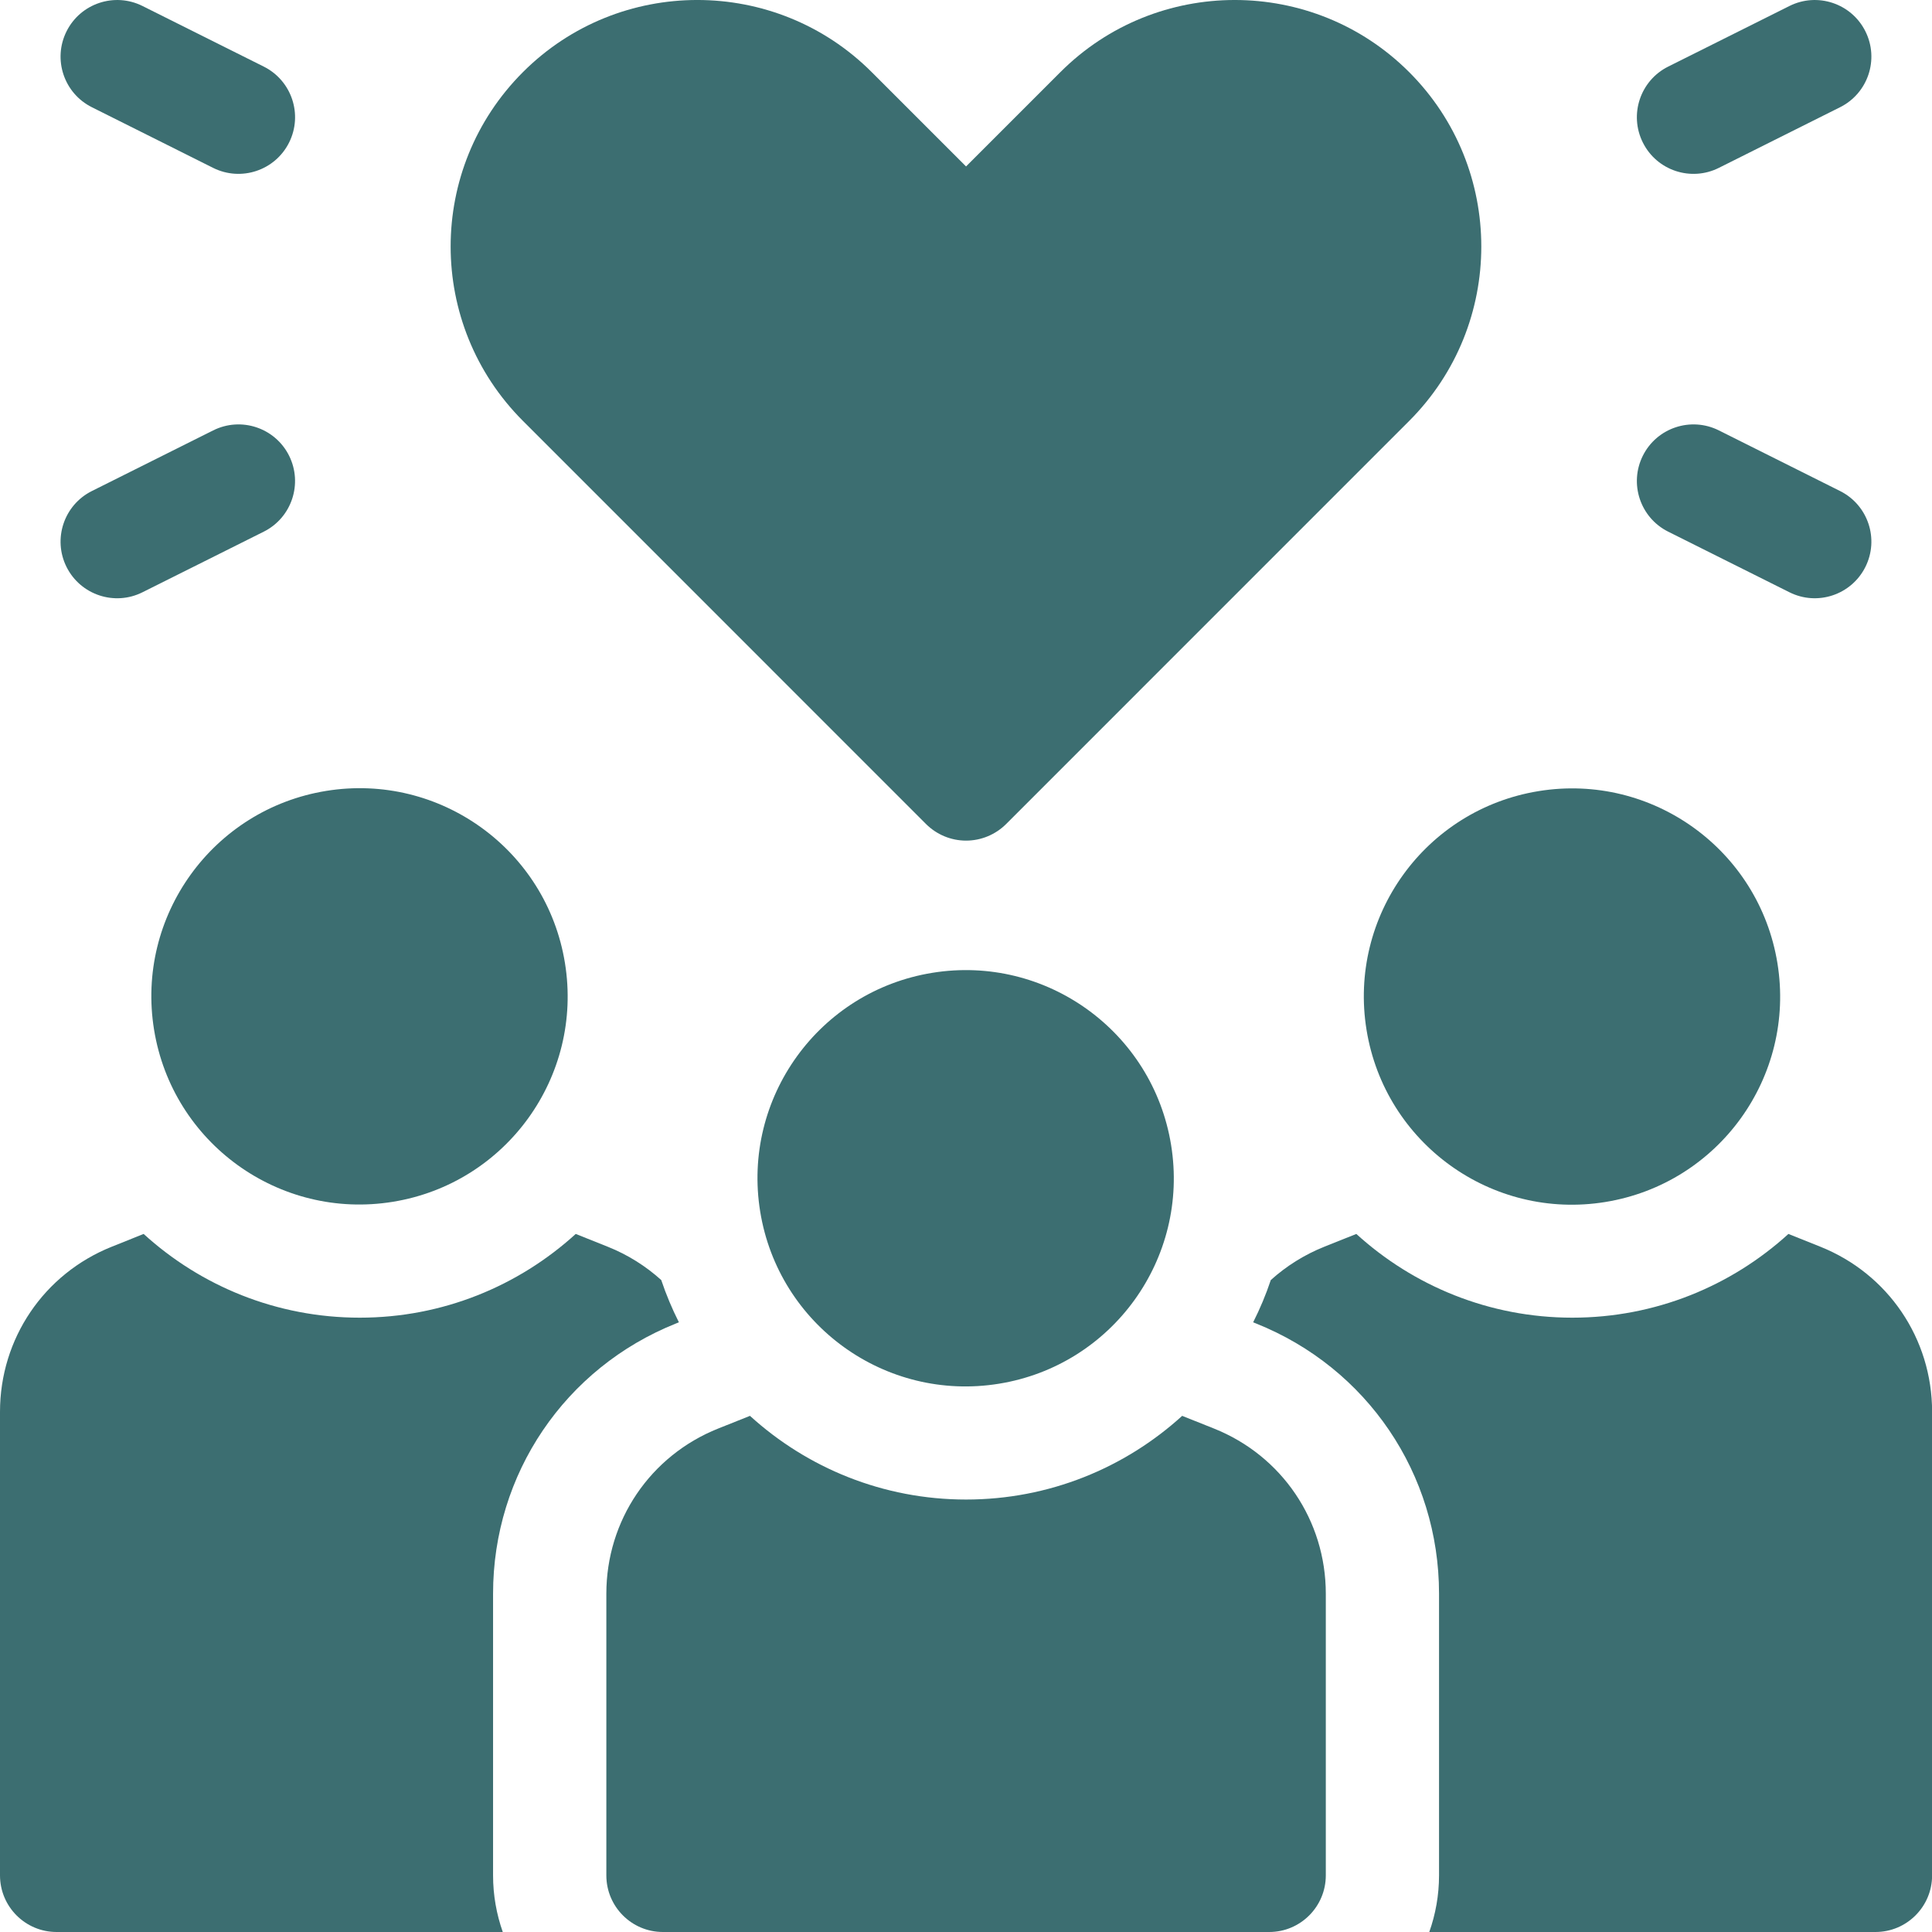
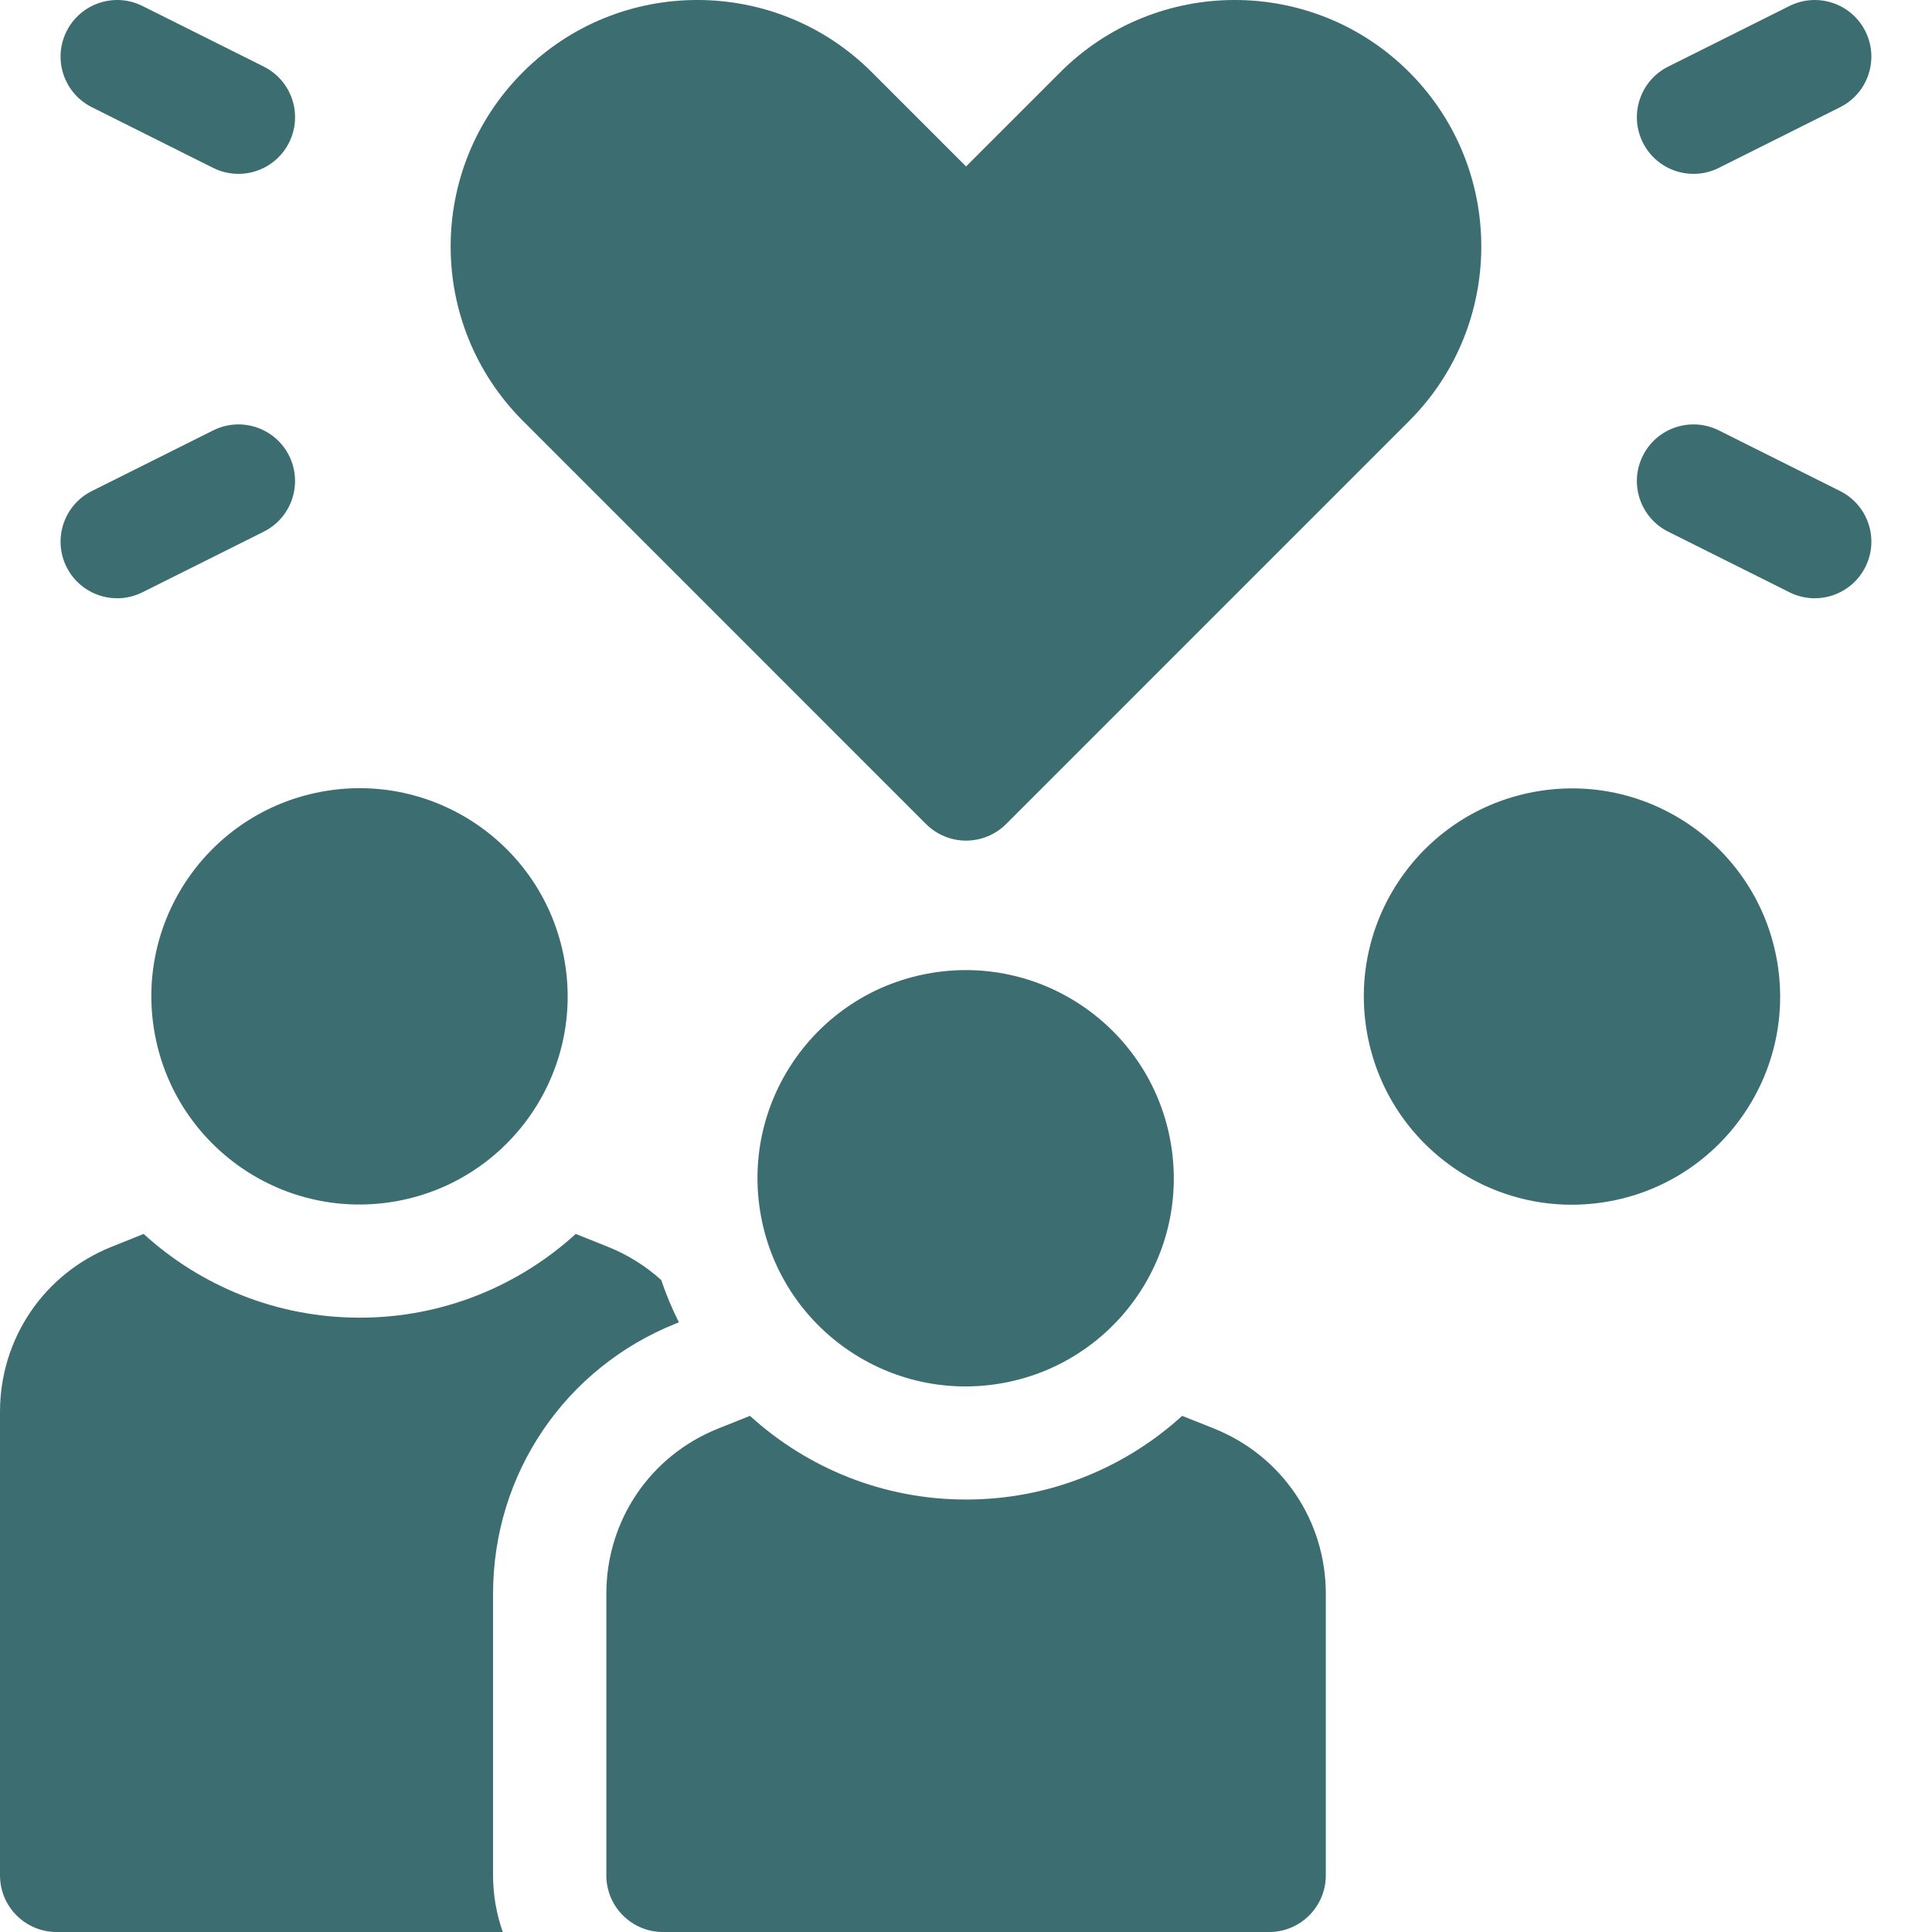
<svg xmlns="http://www.w3.org/2000/svg" width="38" height="38" viewBox="0 0 38 38" fill="none">
  <g clip-path="url(#clip0_7171_16141)">
    <path d="M5.686 8.963C5.411 8.413 4.742 8.19 4.192 8.466L1.807 9.658C1.257 9.933 1.034 10.602 1.309 11.152C1.585 11.703 2.255 11.924 2.803 11.649L5.188 10.457C5.738 10.182 5.96 9.513 5.686 8.963Z" fill="#3C6E71" />
    <path d="M1.807 2.109L4.192 3.302C4.741 3.576 5.41 3.355 5.686 2.804C5.961 2.254 5.738 1.585 5.188 1.31L2.803 0.118C2.253 -0.157 1.584 0.066 1.309 0.616C1.034 1.166 1.257 1.834 1.807 2.109Z" fill="#3C6E71" />
    <path d="M32.811 10.457L35.196 11.649C35.745 11.924 36.414 11.702 36.69 11.151C36.965 10.601 36.742 9.933 36.192 9.658L33.807 8.465C33.257 8.191 32.588 8.413 32.313 8.963C32.038 9.513 32.261 10.182 32.811 10.457Z" fill="#3C6E71" />
    <path d="M33.807 3.302L36.192 2.109C36.742 1.834 36.965 1.166 36.69 0.616C36.415 0.066 35.746 -0.157 35.196 0.118L32.811 1.31C32.261 1.585 32.038 2.254 32.313 2.804C32.589 3.356 33.259 3.576 33.807 3.302Z" fill="#3C6E71" />
    <path d="M7.726 23.638C9.958 23.276 11.474 21.174 11.112 18.942C10.751 16.71 8.648 15.194 6.416 15.556C4.184 15.918 2.668 18.02 3.03 20.252C3.392 22.484 5.494 24 7.726 23.638Z" fill="#3C6E71" />
    <path d="M31.574 23.642C33.806 23.28 35.322 21.178 34.96 18.946C34.598 16.714 32.496 15.198 30.264 15.56C28.032 15.921 26.516 18.024 26.878 20.256C27.24 22.488 29.342 24.004 31.574 23.642Z" fill="#3C6E71" />
    <path d="M13.296 26.031L13.353 26.008C13.219 25.741 13.102 25.464 13.006 25.177C12.703 24.904 12.349 24.679 11.952 24.521L11.324 24.27C10.201 25.292 8.711 25.917 7.076 25.917C5.44 25.917 3.948 25.293 2.825 24.27L2.199 24.521C0.863 25.055 0 26.33 0 27.769V36.886C0 37.501 0.498 38 1.113 38H9.889C9.766 37.651 9.698 37.277 9.698 36.886V31.346C9.698 28.991 11.111 26.905 13.296 26.031Z" fill="#3C6E71" />
-     <path d="M35.803 24.521L35.176 24.27C34.053 25.293 32.561 25.917 30.926 25.917C29.291 25.917 27.8 25.292 26.677 24.27L26.049 24.521C25.653 24.679 25.298 24.904 24.995 25.177C24.899 25.464 24.783 25.741 24.648 26.008L24.705 26.031C26.891 26.905 28.304 28.991 28.304 31.346V36.886C28.304 37.276 28.236 37.651 28.112 38H36.888C37.503 38 38.002 37.501 38.002 36.886V27.769C38.002 26.33 37.138 25.055 35.803 24.521Z" fill="#3C6E71" />
    <path d="M23.878 28.098L23.252 27.848C22.128 28.87 20.637 29.494 19.001 29.494C17.366 29.494 15.874 28.87 14.751 27.848L14.125 28.098C12.789 28.632 11.926 29.907 11.926 31.346V36.886C11.926 37.501 12.424 38 13.039 38H24.964C25.578 38 26.077 37.501 26.077 36.886V31.346C26.077 29.907 25.214 28.632 23.878 28.098Z" fill="#3C6E71" />
    <path d="M19.648 27.216C21.88 26.855 23.396 24.752 23.034 22.52C22.672 20.288 20.57 18.772 18.338 19.134C16.106 19.496 14.59 21.598 14.952 23.83C15.314 26.062 17.416 27.578 19.648 27.216Z" fill="#3C6E71" />
    <path d="M18.214 16.208C18.423 16.416 18.706 16.534 19.001 16.534C19.297 16.534 19.58 16.416 19.789 16.208L27.717 8.279C29.608 6.387 29.608 3.31 27.717 1.419C25.826 -0.473 22.748 -0.473 20.857 1.418L19.001 3.274L17.145 1.418C15.254 -0.473 12.177 -0.473 10.286 1.418C8.388 3.316 8.391 6.384 10.286 8.279L18.214 16.208Z" fill="#3C6E71" />
  </g>
  <defs>
    <clipPath id="clip0_7171_16141">
      <rect width="38" height="38" fill="white" />
    </clipPath>
  </defs>
</svg>